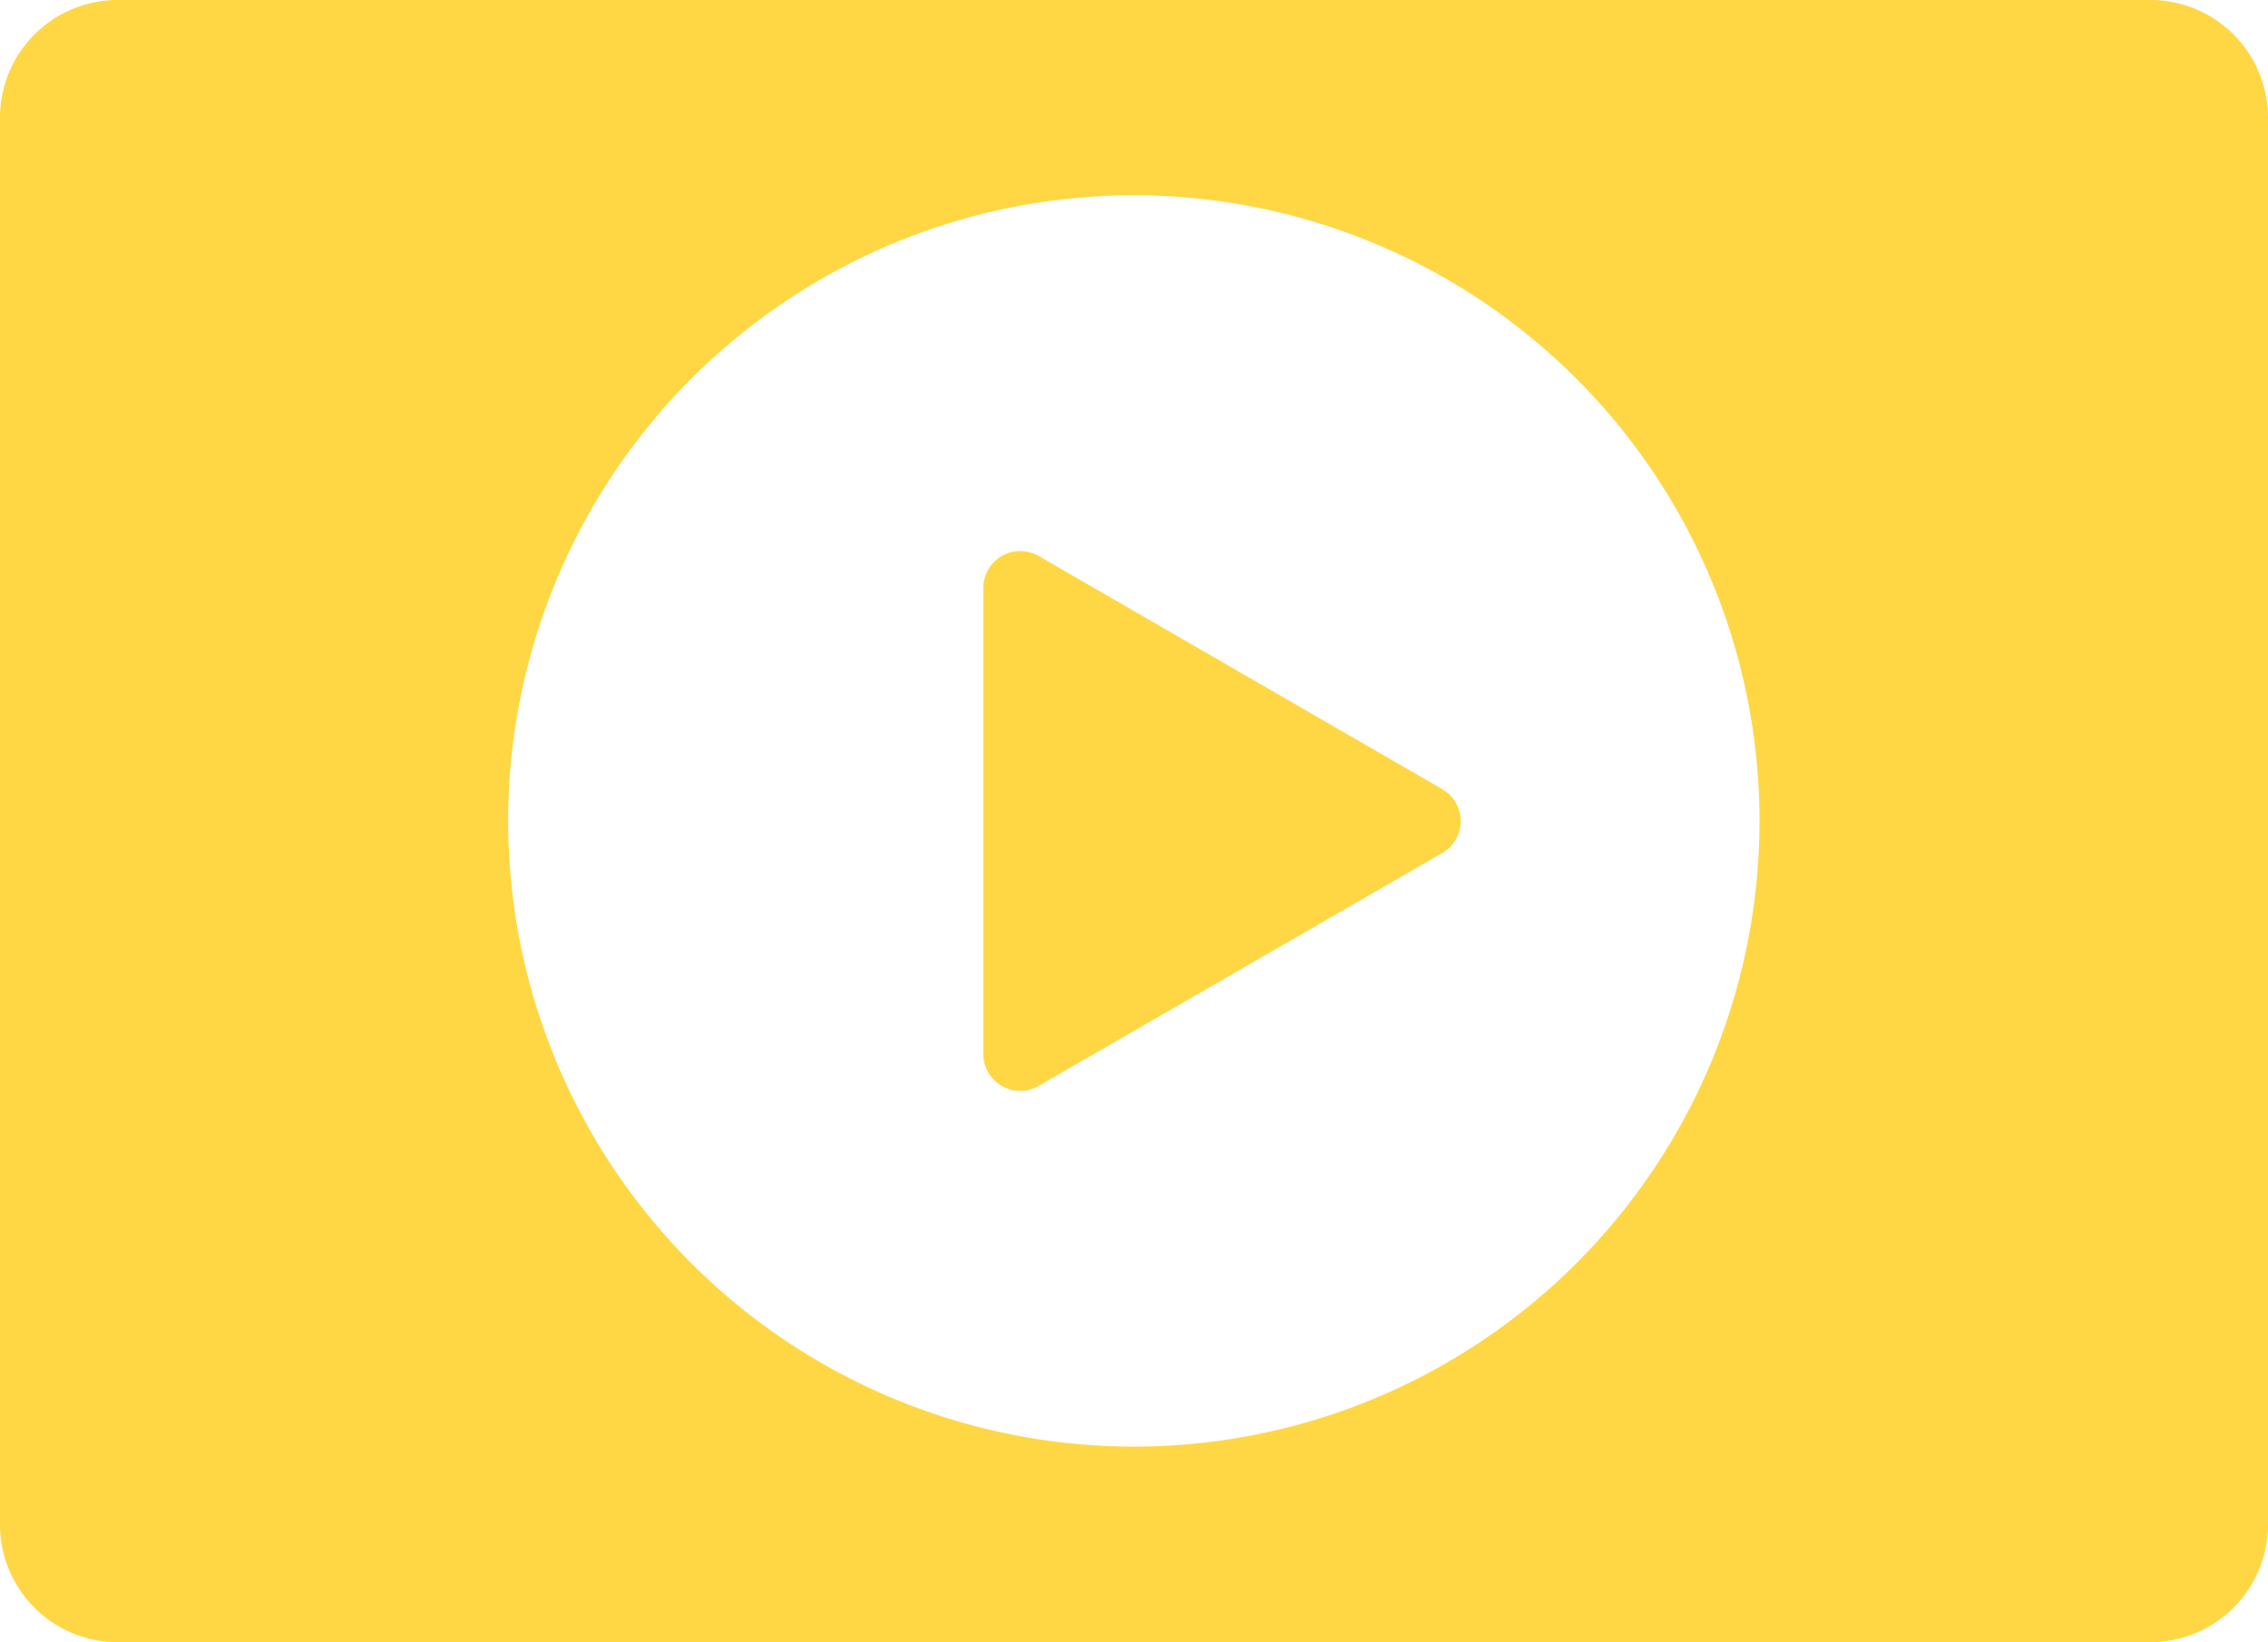
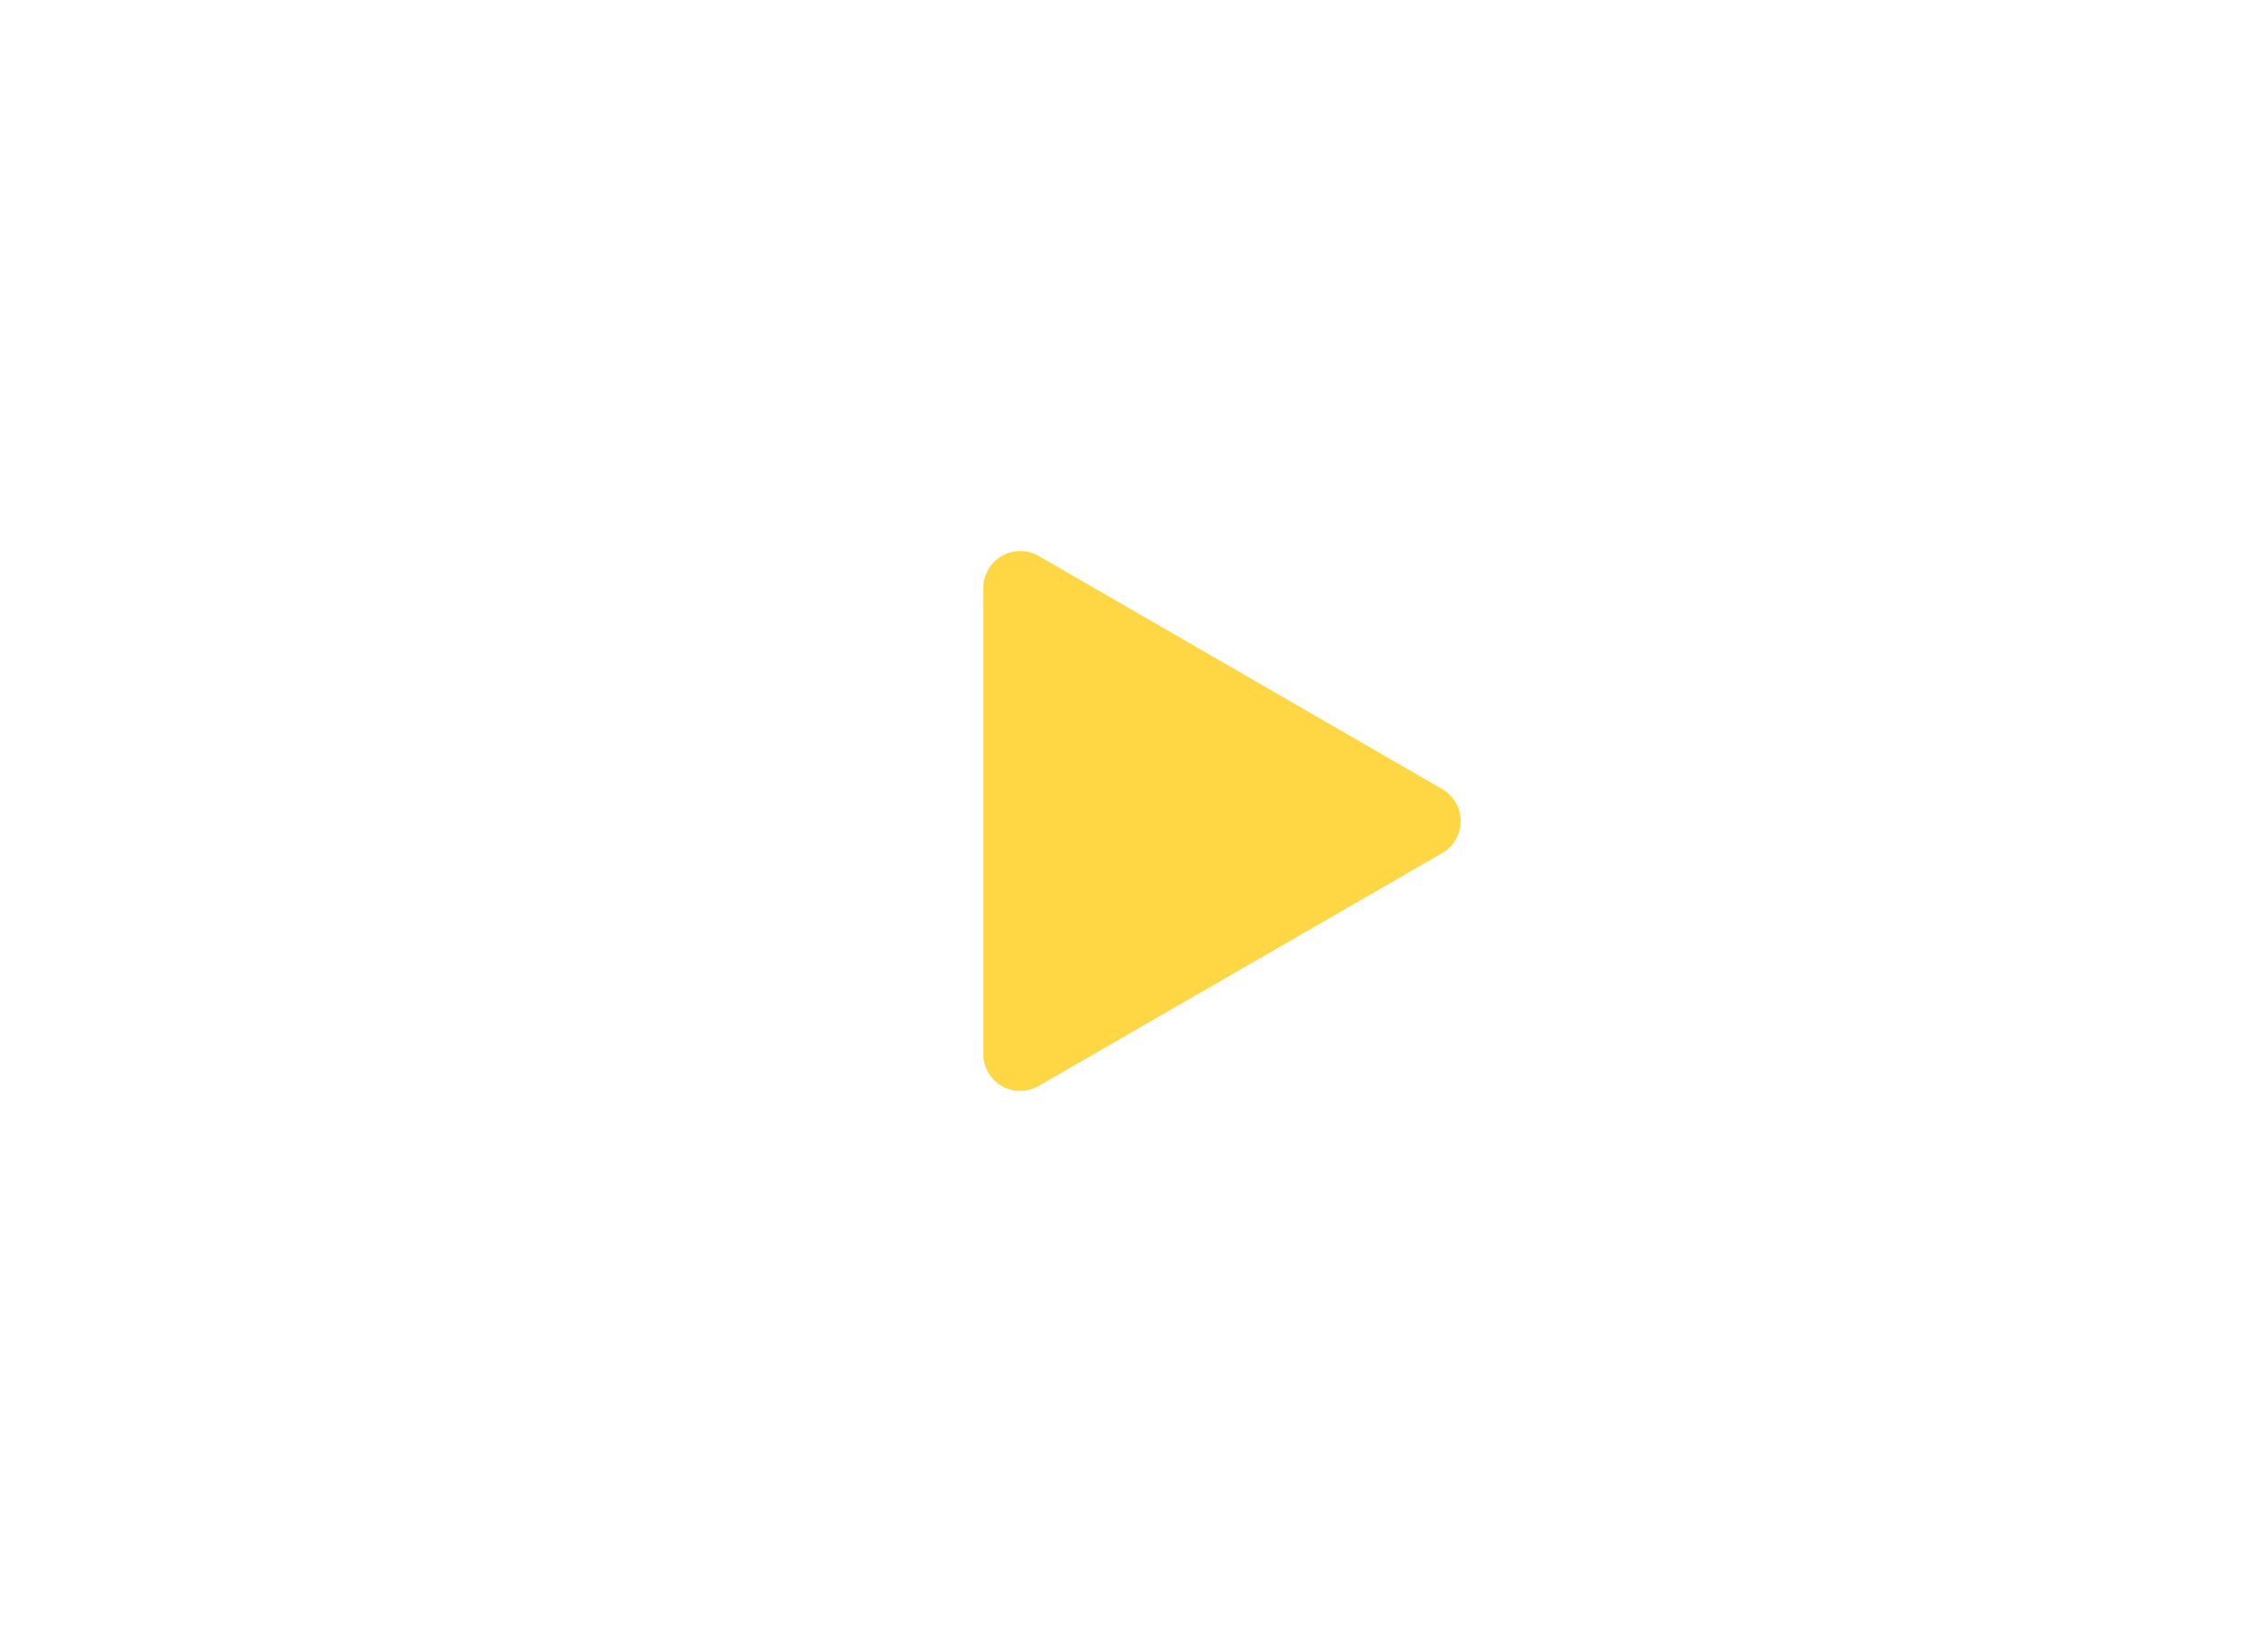
<svg xmlns="http://www.w3.org/2000/svg" width="512" height="370.728" viewBox="0 0 512 370.728">
  <g id="動画_movie用のボタンのアイコン_9" data-name="動画、movie用のボタンのアイコン 9" transform="translate(0 -70.637)">
-     <path id="パス_2382" data-name="パス 2382" d="M485.519,70.637H26.481A26.56,26.56,0,0,0,0,97.118V414.884a26.561,26.561,0,0,0,26.481,26.48H485.519A26.559,26.559,0,0,0,512,414.884V97.118A26.558,26.558,0,0,0,485.519,70.637ZM256,397.207A141.241,141.241,0,1,1,397.207,256,141.21,141.21,0,0,1,256,397.207Z" fill="#ffd745" />
    <path id="パス_2383" data-name="パス 2383" d="M325.578,248.786l-91.094-52.633a8.35,8.35,0,0,0-12.511,7.218V308.562a8.329,8.329,0,0,0,12.511,7.219l91.094-52.566A8.324,8.324,0,0,0,325.578,248.786Z" fill="#ffd745" />
  </g>
</svg>